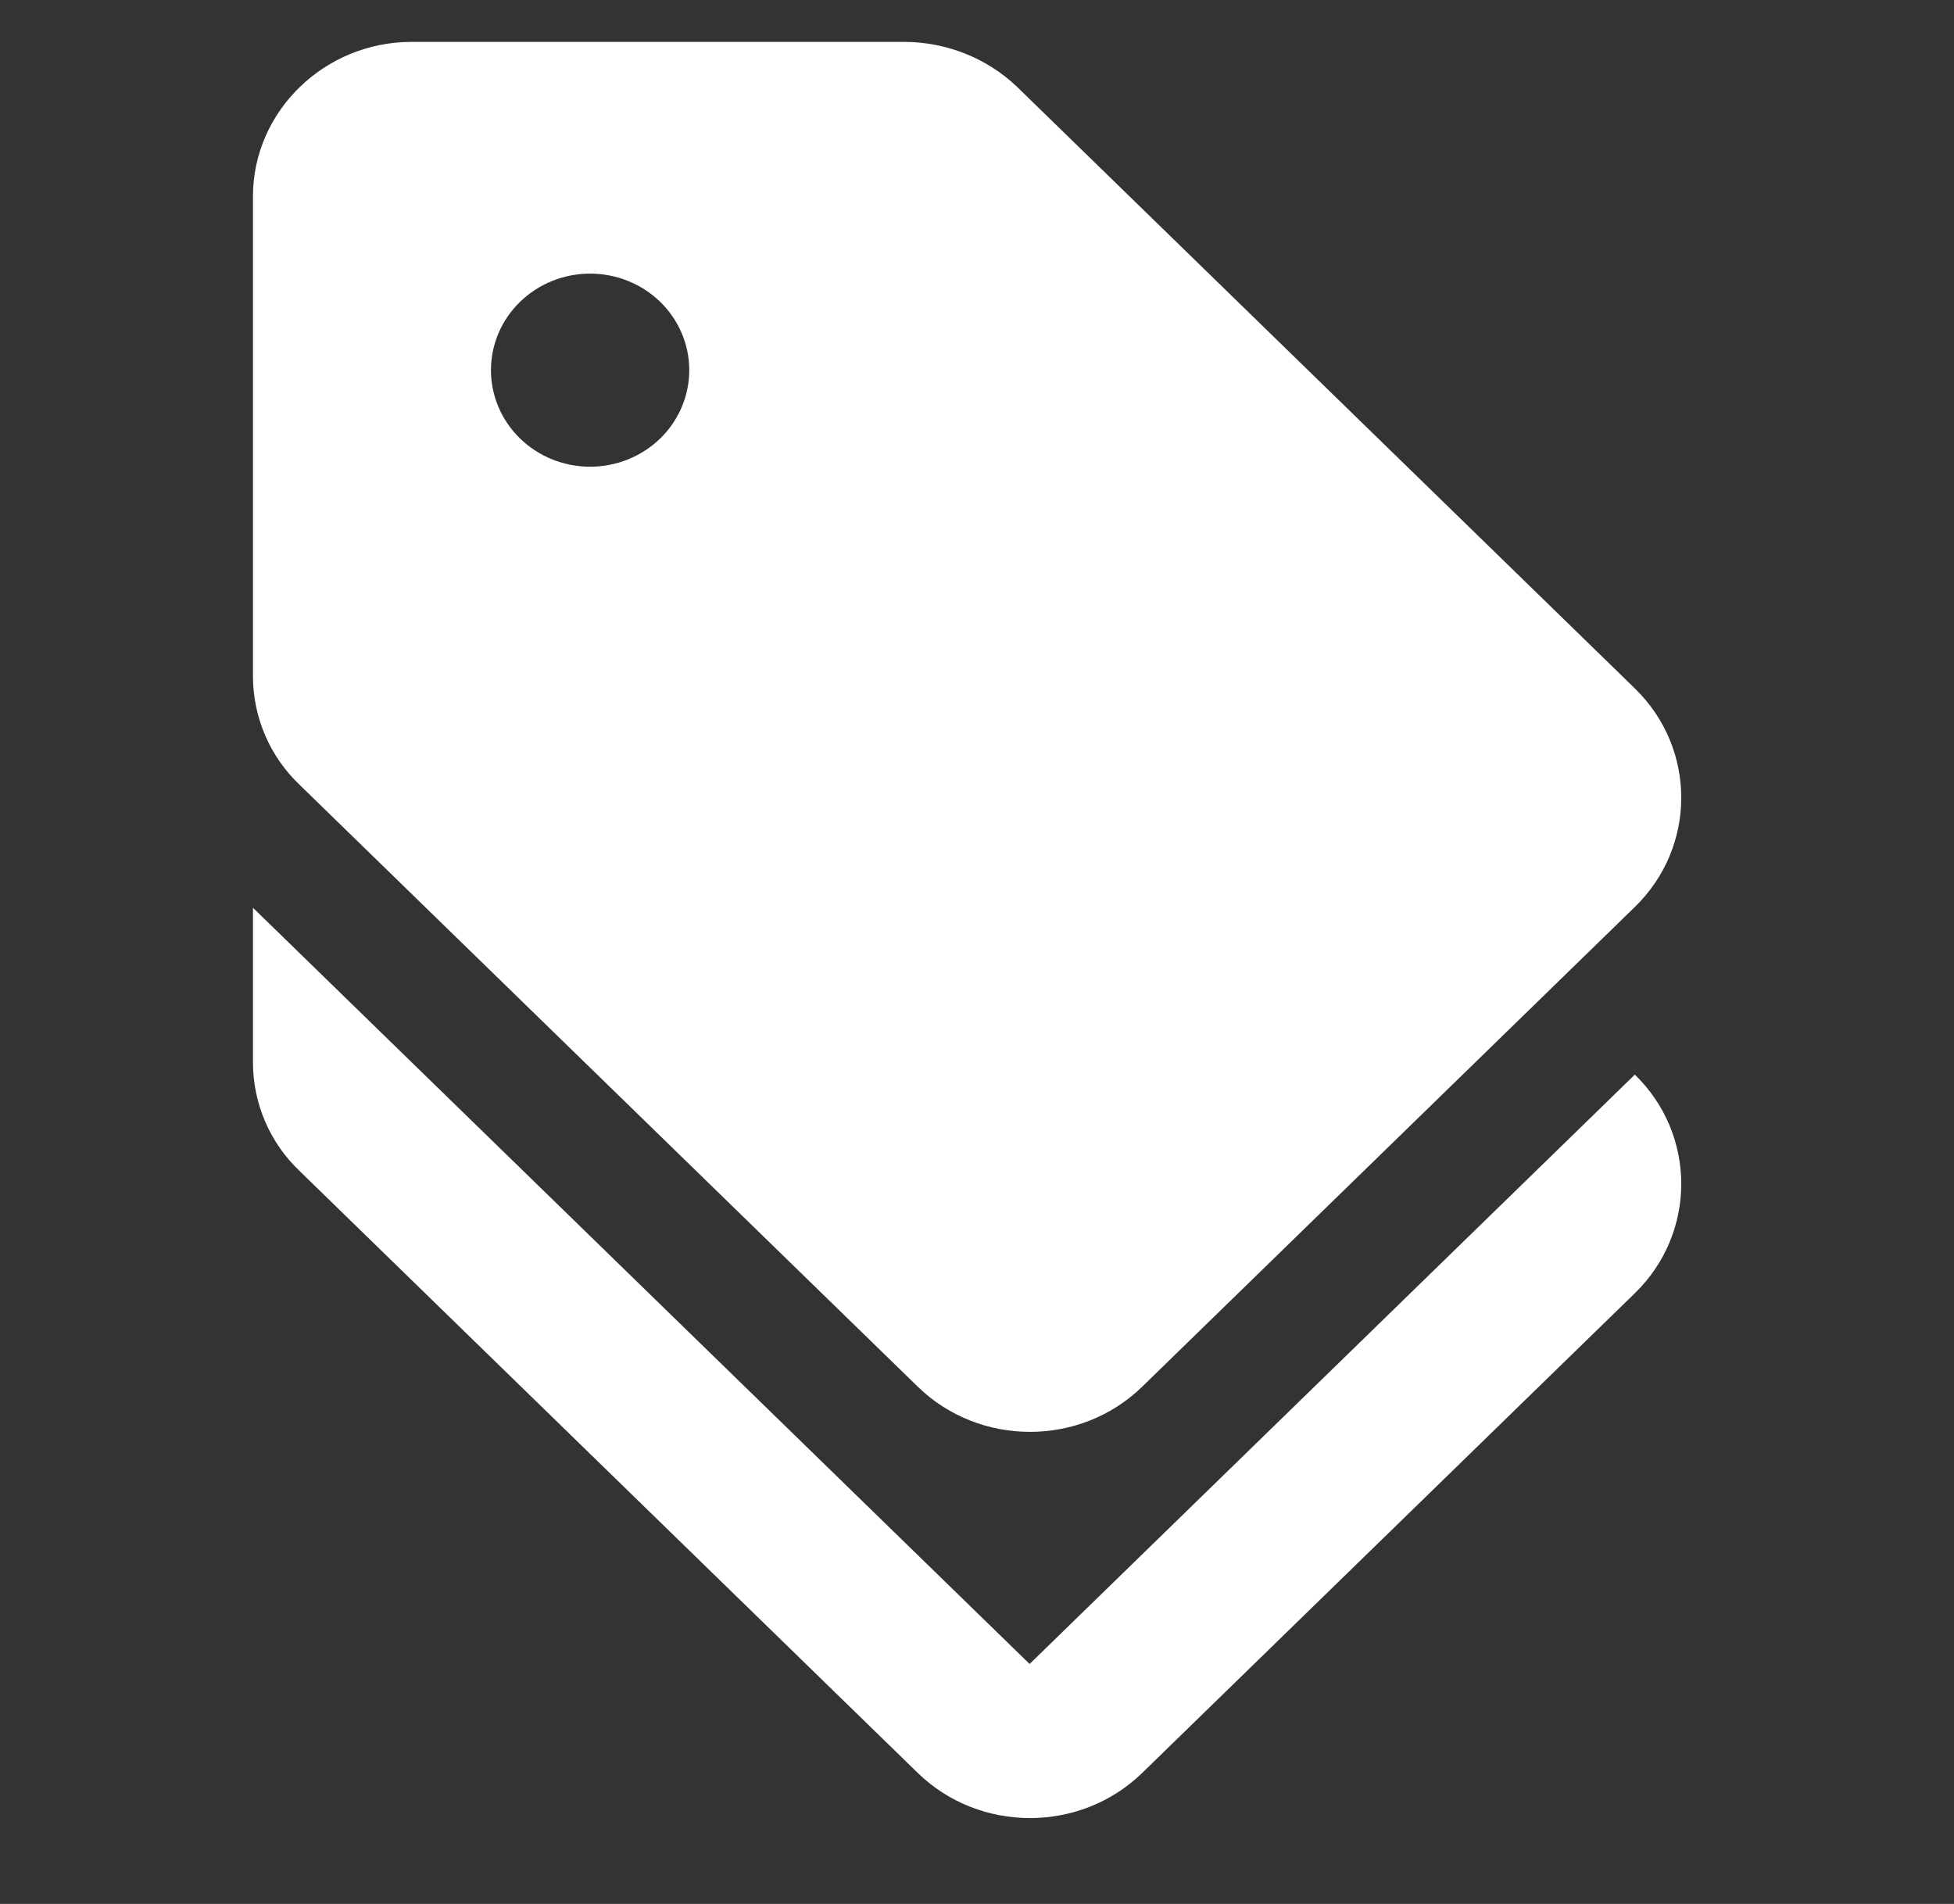
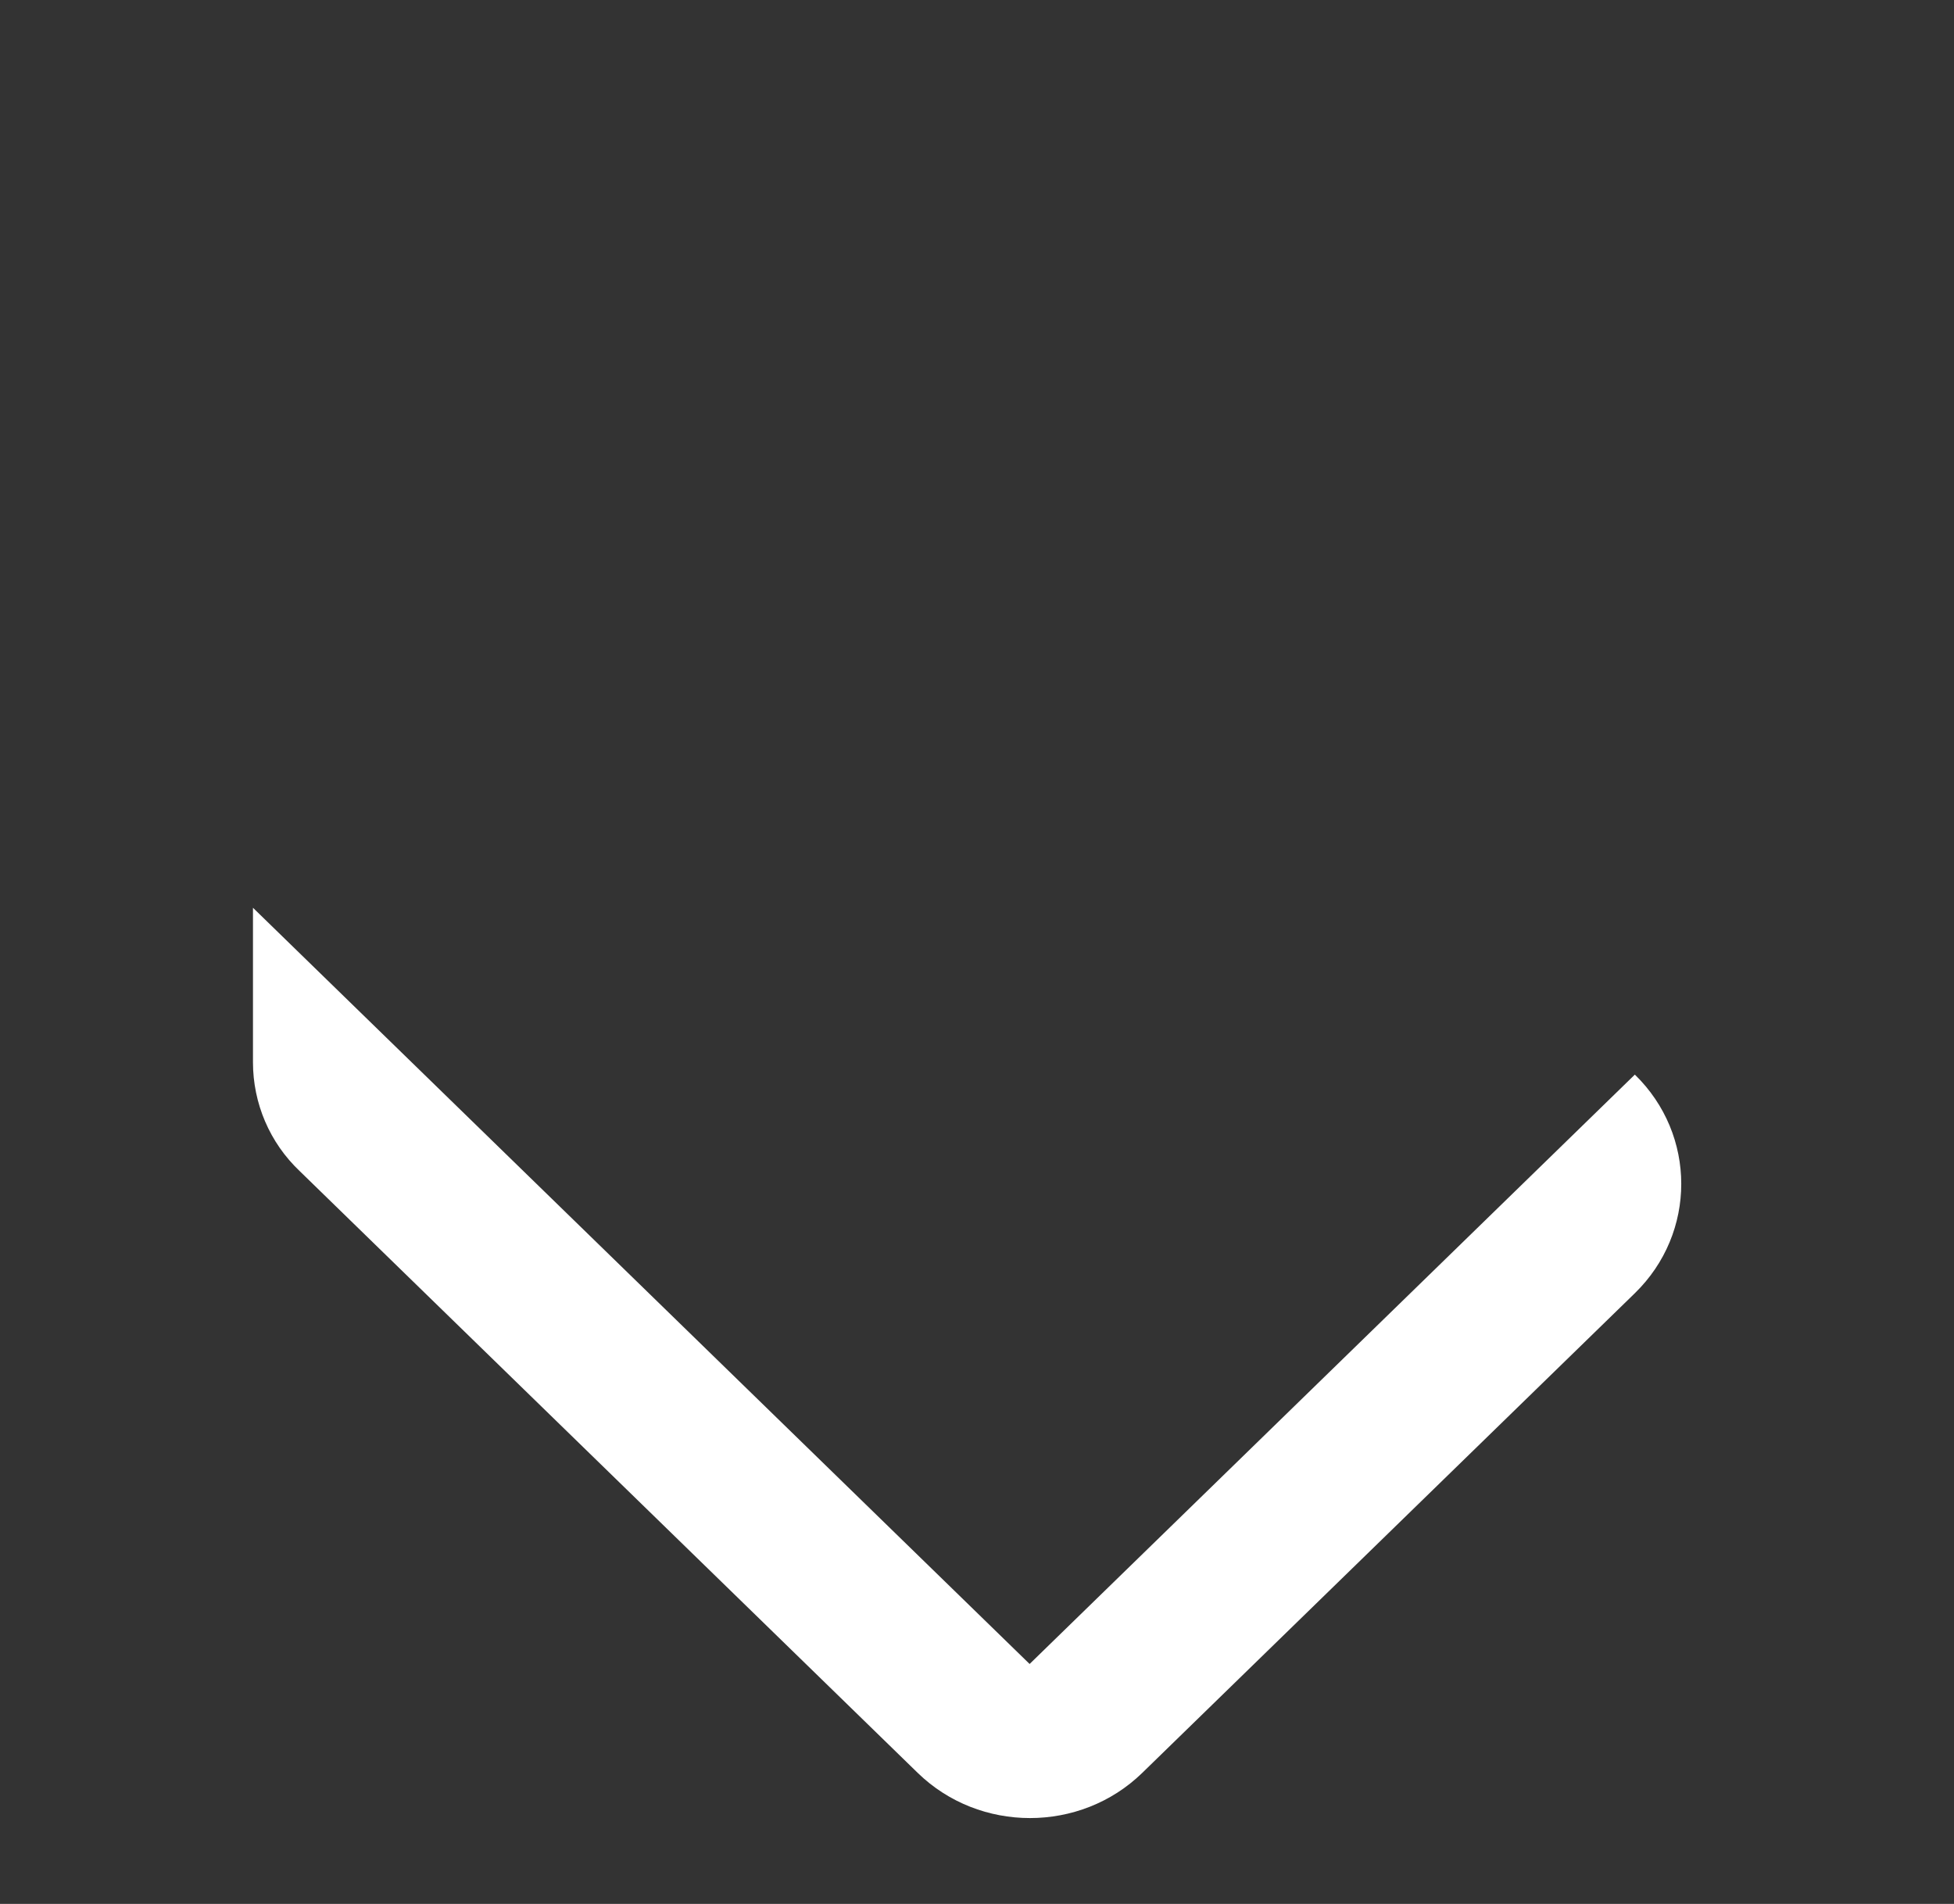
<svg xmlns="http://www.w3.org/2000/svg" width="39" height="38" viewBox="0 0 39 38" fill="none">
  <rect x="0" y="0" width="39" height="38" fill="#333333" stroke="none" />
  <g clip-path="url(#clip0_1405_2929)">
    <path d="M20.55 33.211L5.049 18.118V21.201C5.049 22.018 5.381 22.805 5.983 23.375L18.317 35.385C19.552 36.587 21.563 36.587 22.798 35.385L32.63 25.811C33.865 24.608 33.865 22.65 32.63 21.448L20.55 33.211Z" fill="white" />
-     <path d="M18.317 27.676C19.552 28.879 21.563 28.879 22.798 27.676L32.63 18.102C33.865 16.9 33.865 14.942 32.63 13.74L20.296 1.73C19.695 1.158 18.888 0.838 18.048 0.836L8.215 0.836C6.474 0.836 5.049 2.223 5.049 3.919V13.493C5.049 14.31 5.381 15.096 5.983 15.667L18.317 27.676ZM11.778 5.461C12.303 5.461 12.806 5.664 13.178 6.025C13.549 6.387 13.757 6.877 13.757 7.388C13.757 7.899 13.549 8.389 13.178 8.751C12.806 9.112 12.303 9.315 11.778 9.315C11.253 9.315 10.75 9.112 10.379 8.751C10.007 8.389 9.799 7.899 9.799 7.388C9.799 6.877 10.007 6.387 10.379 6.025C10.75 5.664 11.253 5.461 11.778 5.461Z" fill="white" />
  </g>
  <defs>
    <clipPath id="clip0_1405_2929">
      <rect width="38" height="37" fill="white" transform="translate(0.299 0.836)" />
    </clipPath>
  </defs>
</svg>